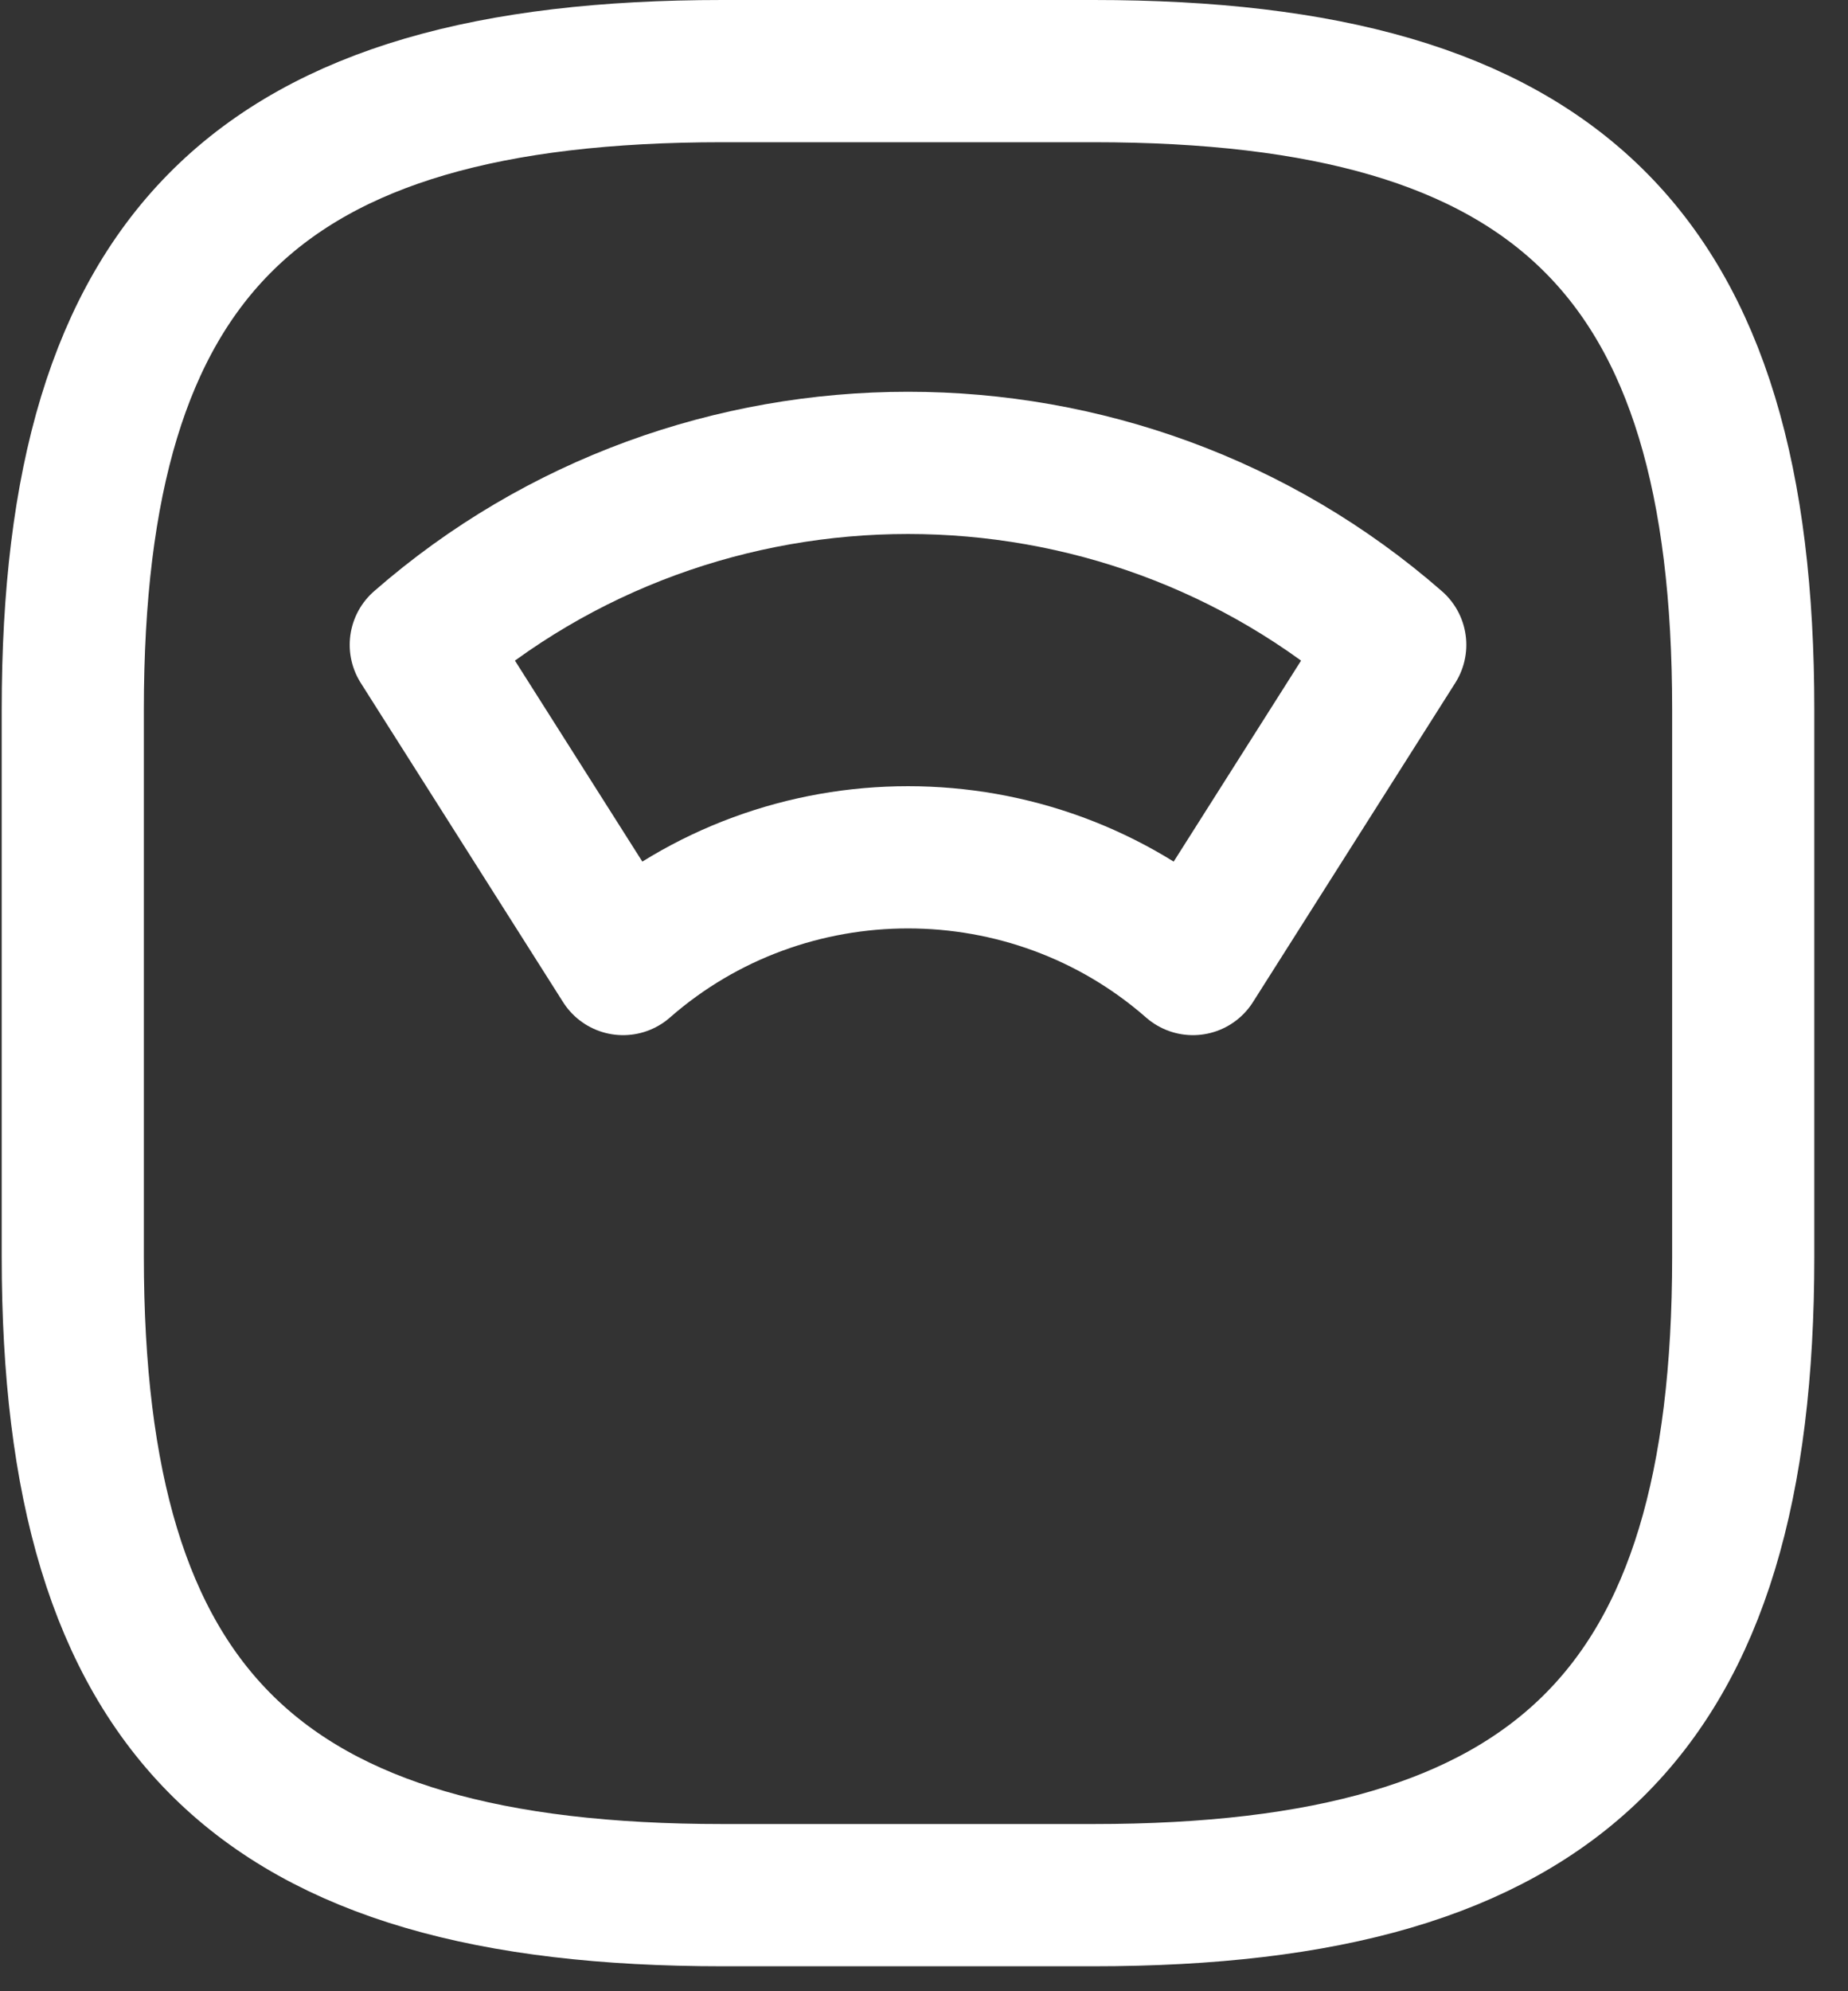
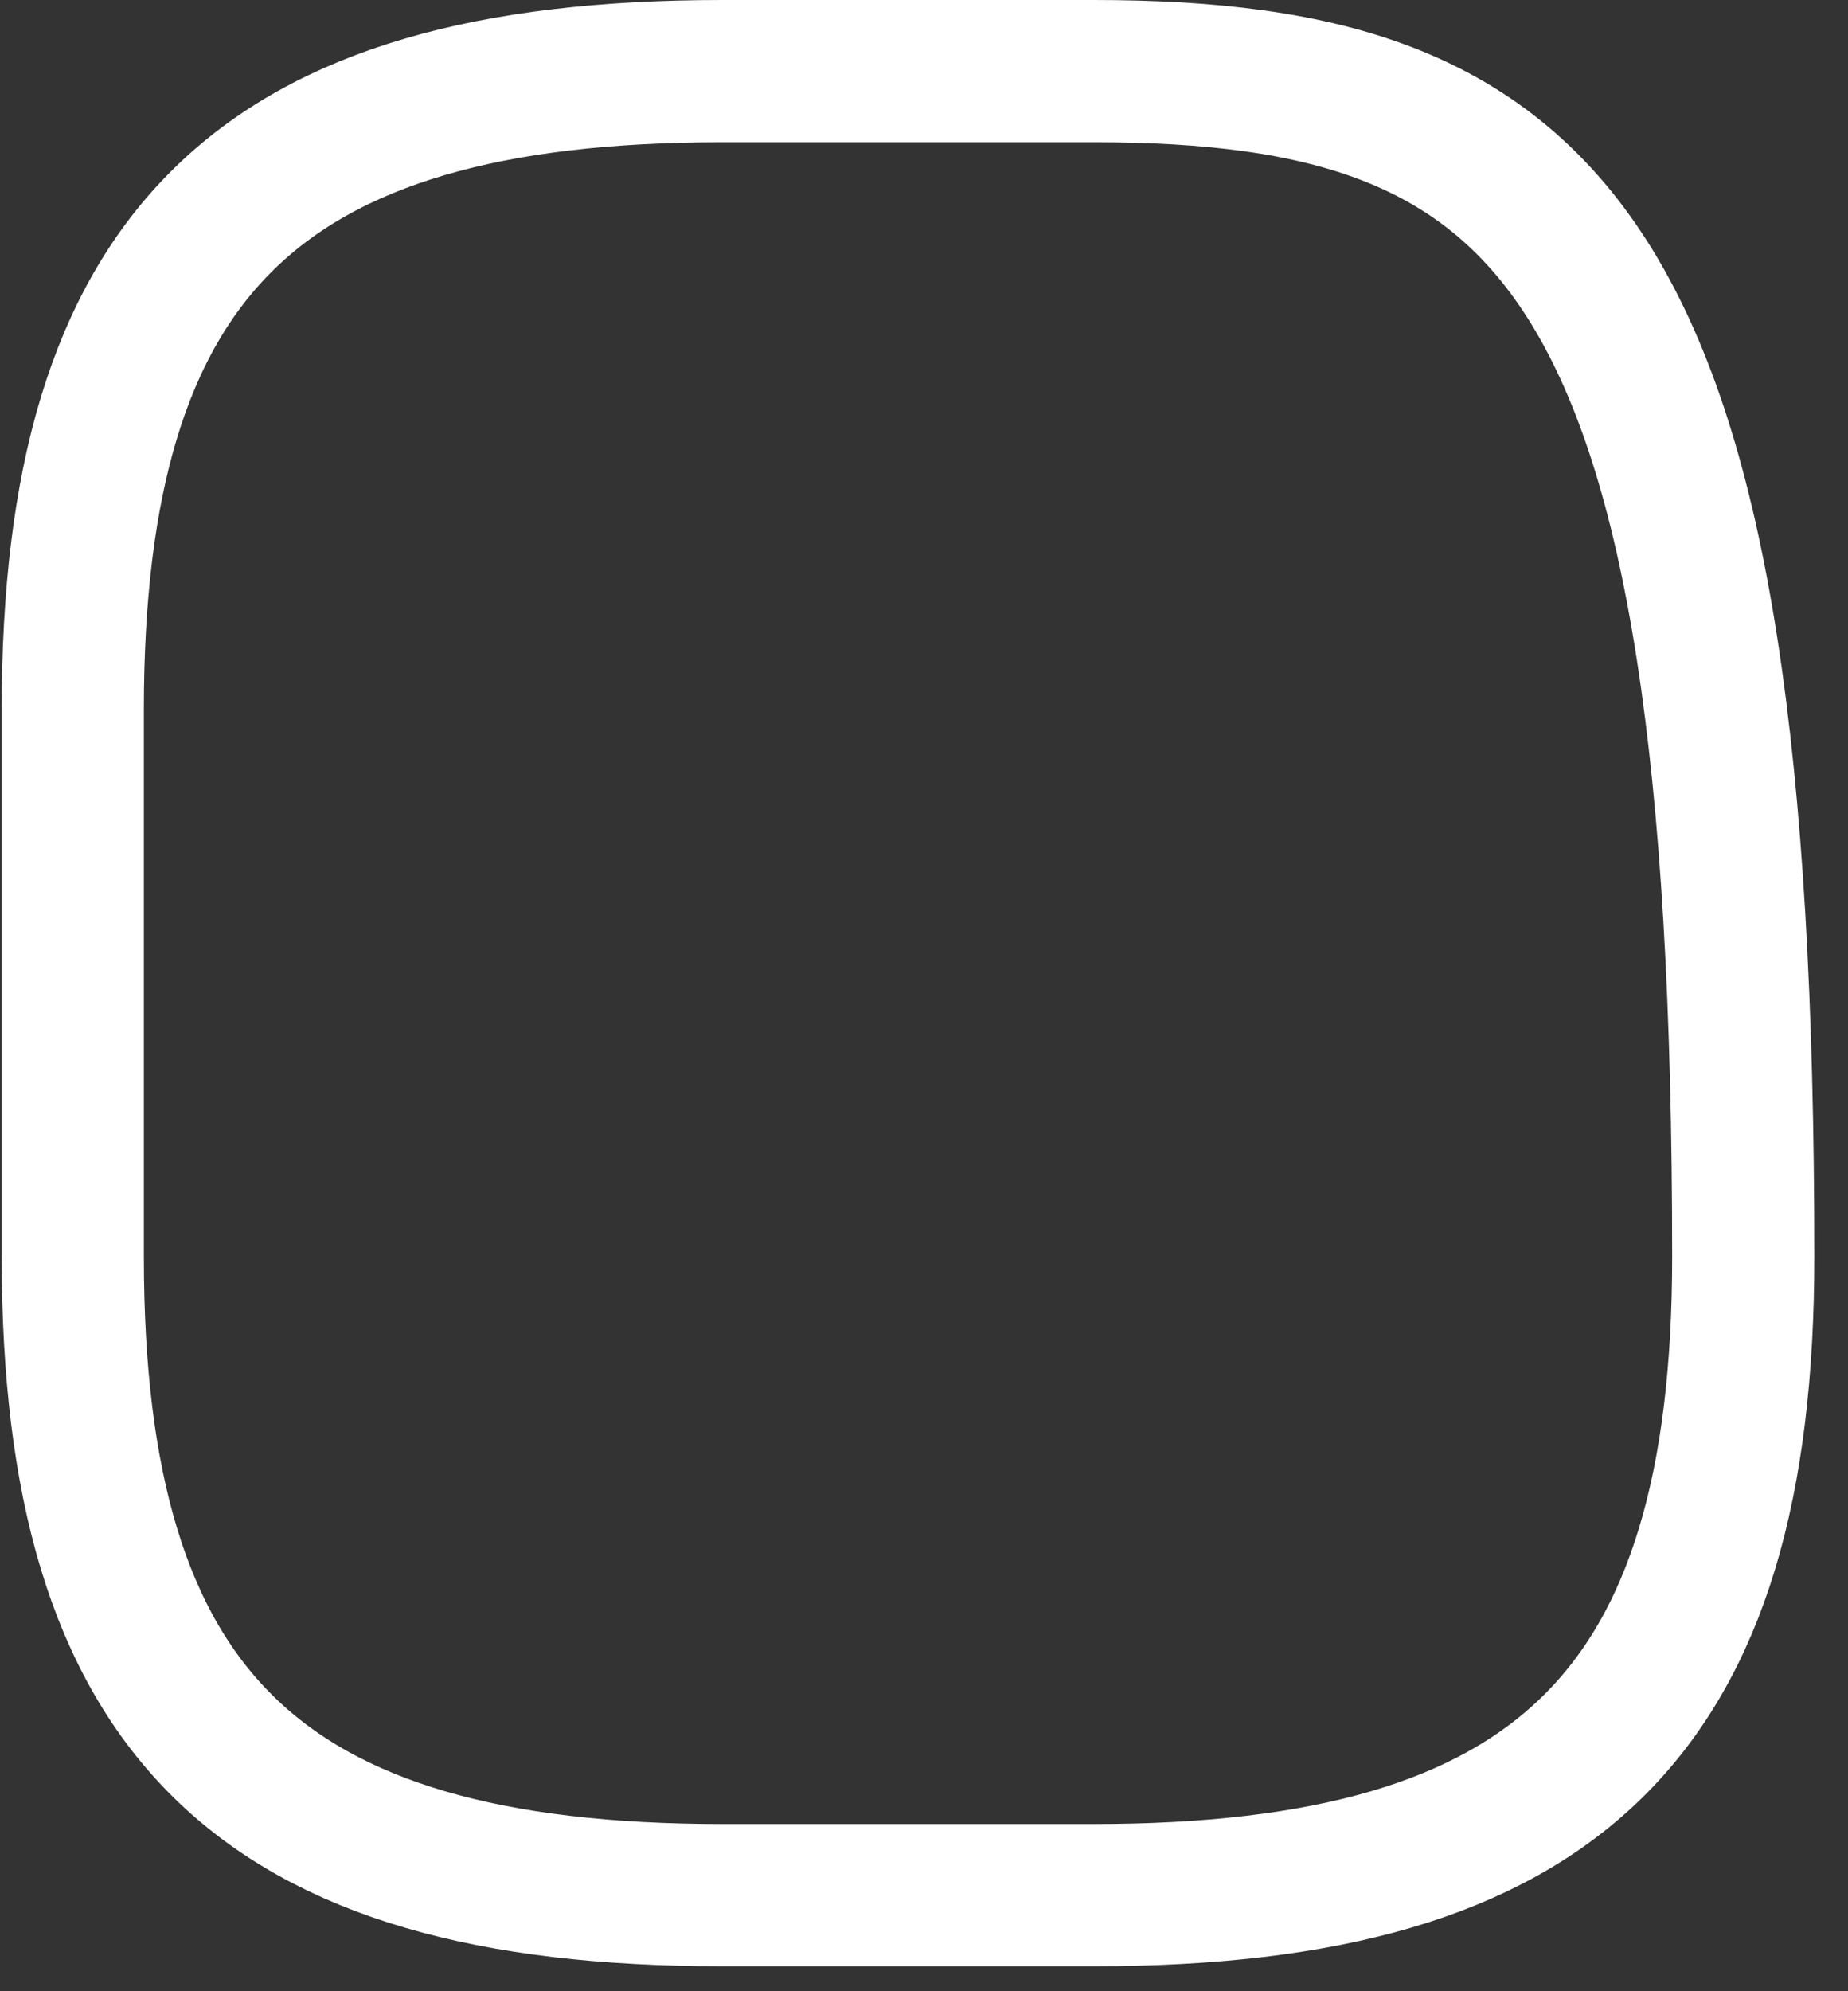
<svg xmlns="http://www.w3.org/2000/svg" width="52" height="56" viewBox="0 0 52 56" fill="none">
  <rect x="0" y="0" width="52" height="56" fill="#333333" stroke="none" />
-   <path d="M20.327 53.298H30.773C43.83 53.298 49.052 48.169 49.052 35.344V19.954C49.052 7.13 43.83 2 30.773 2H20.327C7.271 2 2.048 7.13 2.048 19.954V35.344C2.048 48.169 7.271 53.298 20.327 53.298Z" stroke="white" stroke-width="4" stroke-linecap="round" stroke-linejoin="round" />
-   <path d="M39.26 18.135C31.452 11.312 19.648 11.312 11.84 18.135L17.533 27.112C22.103 23.11 28.997 23.11 33.567 27.112L39.26 18.135Z" stroke="white" stroke-width="4" stroke-linecap="round" stroke-linejoin="round" />
+   <path d="M20.327 53.298H30.773C43.83 53.298 49.052 48.169 49.052 35.344C49.052 7.13 43.83 2 30.773 2H20.327C7.271 2 2.048 7.13 2.048 19.954V35.344C2.048 48.169 7.271 53.298 20.327 53.298Z" stroke="white" stroke-width="4" stroke-linecap="round" stroke-linejoin="round" />
</svg>